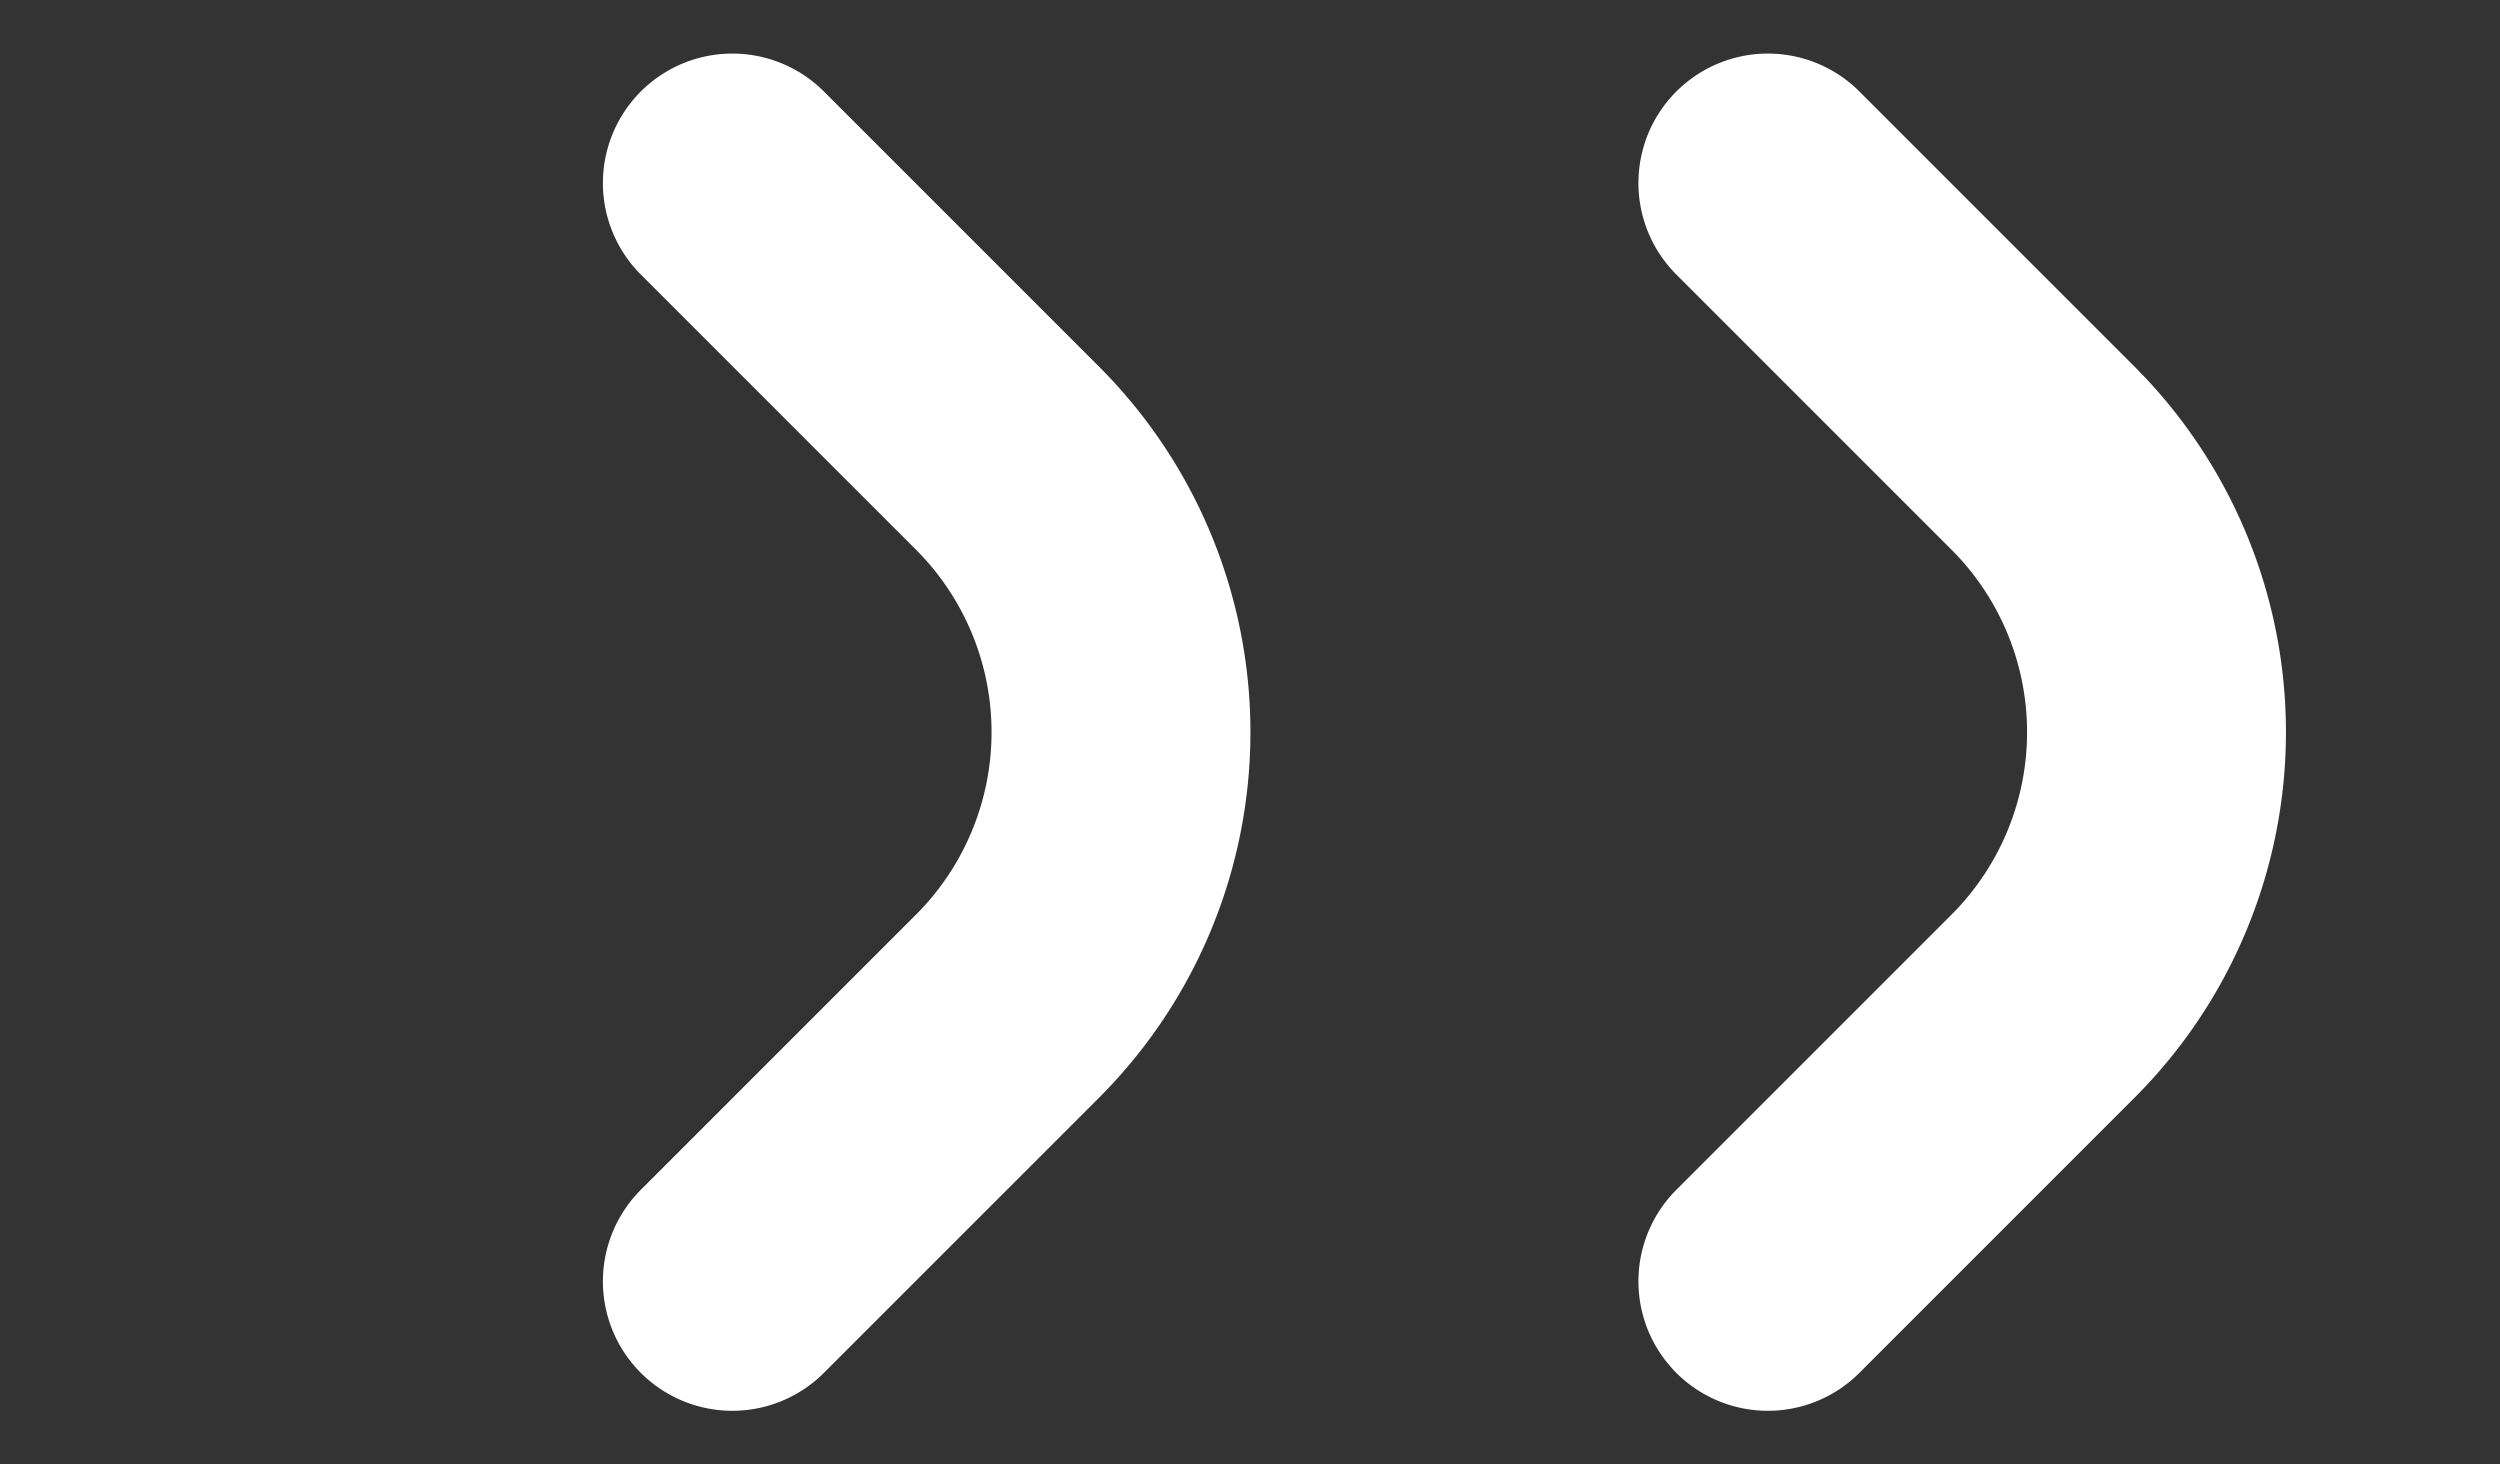
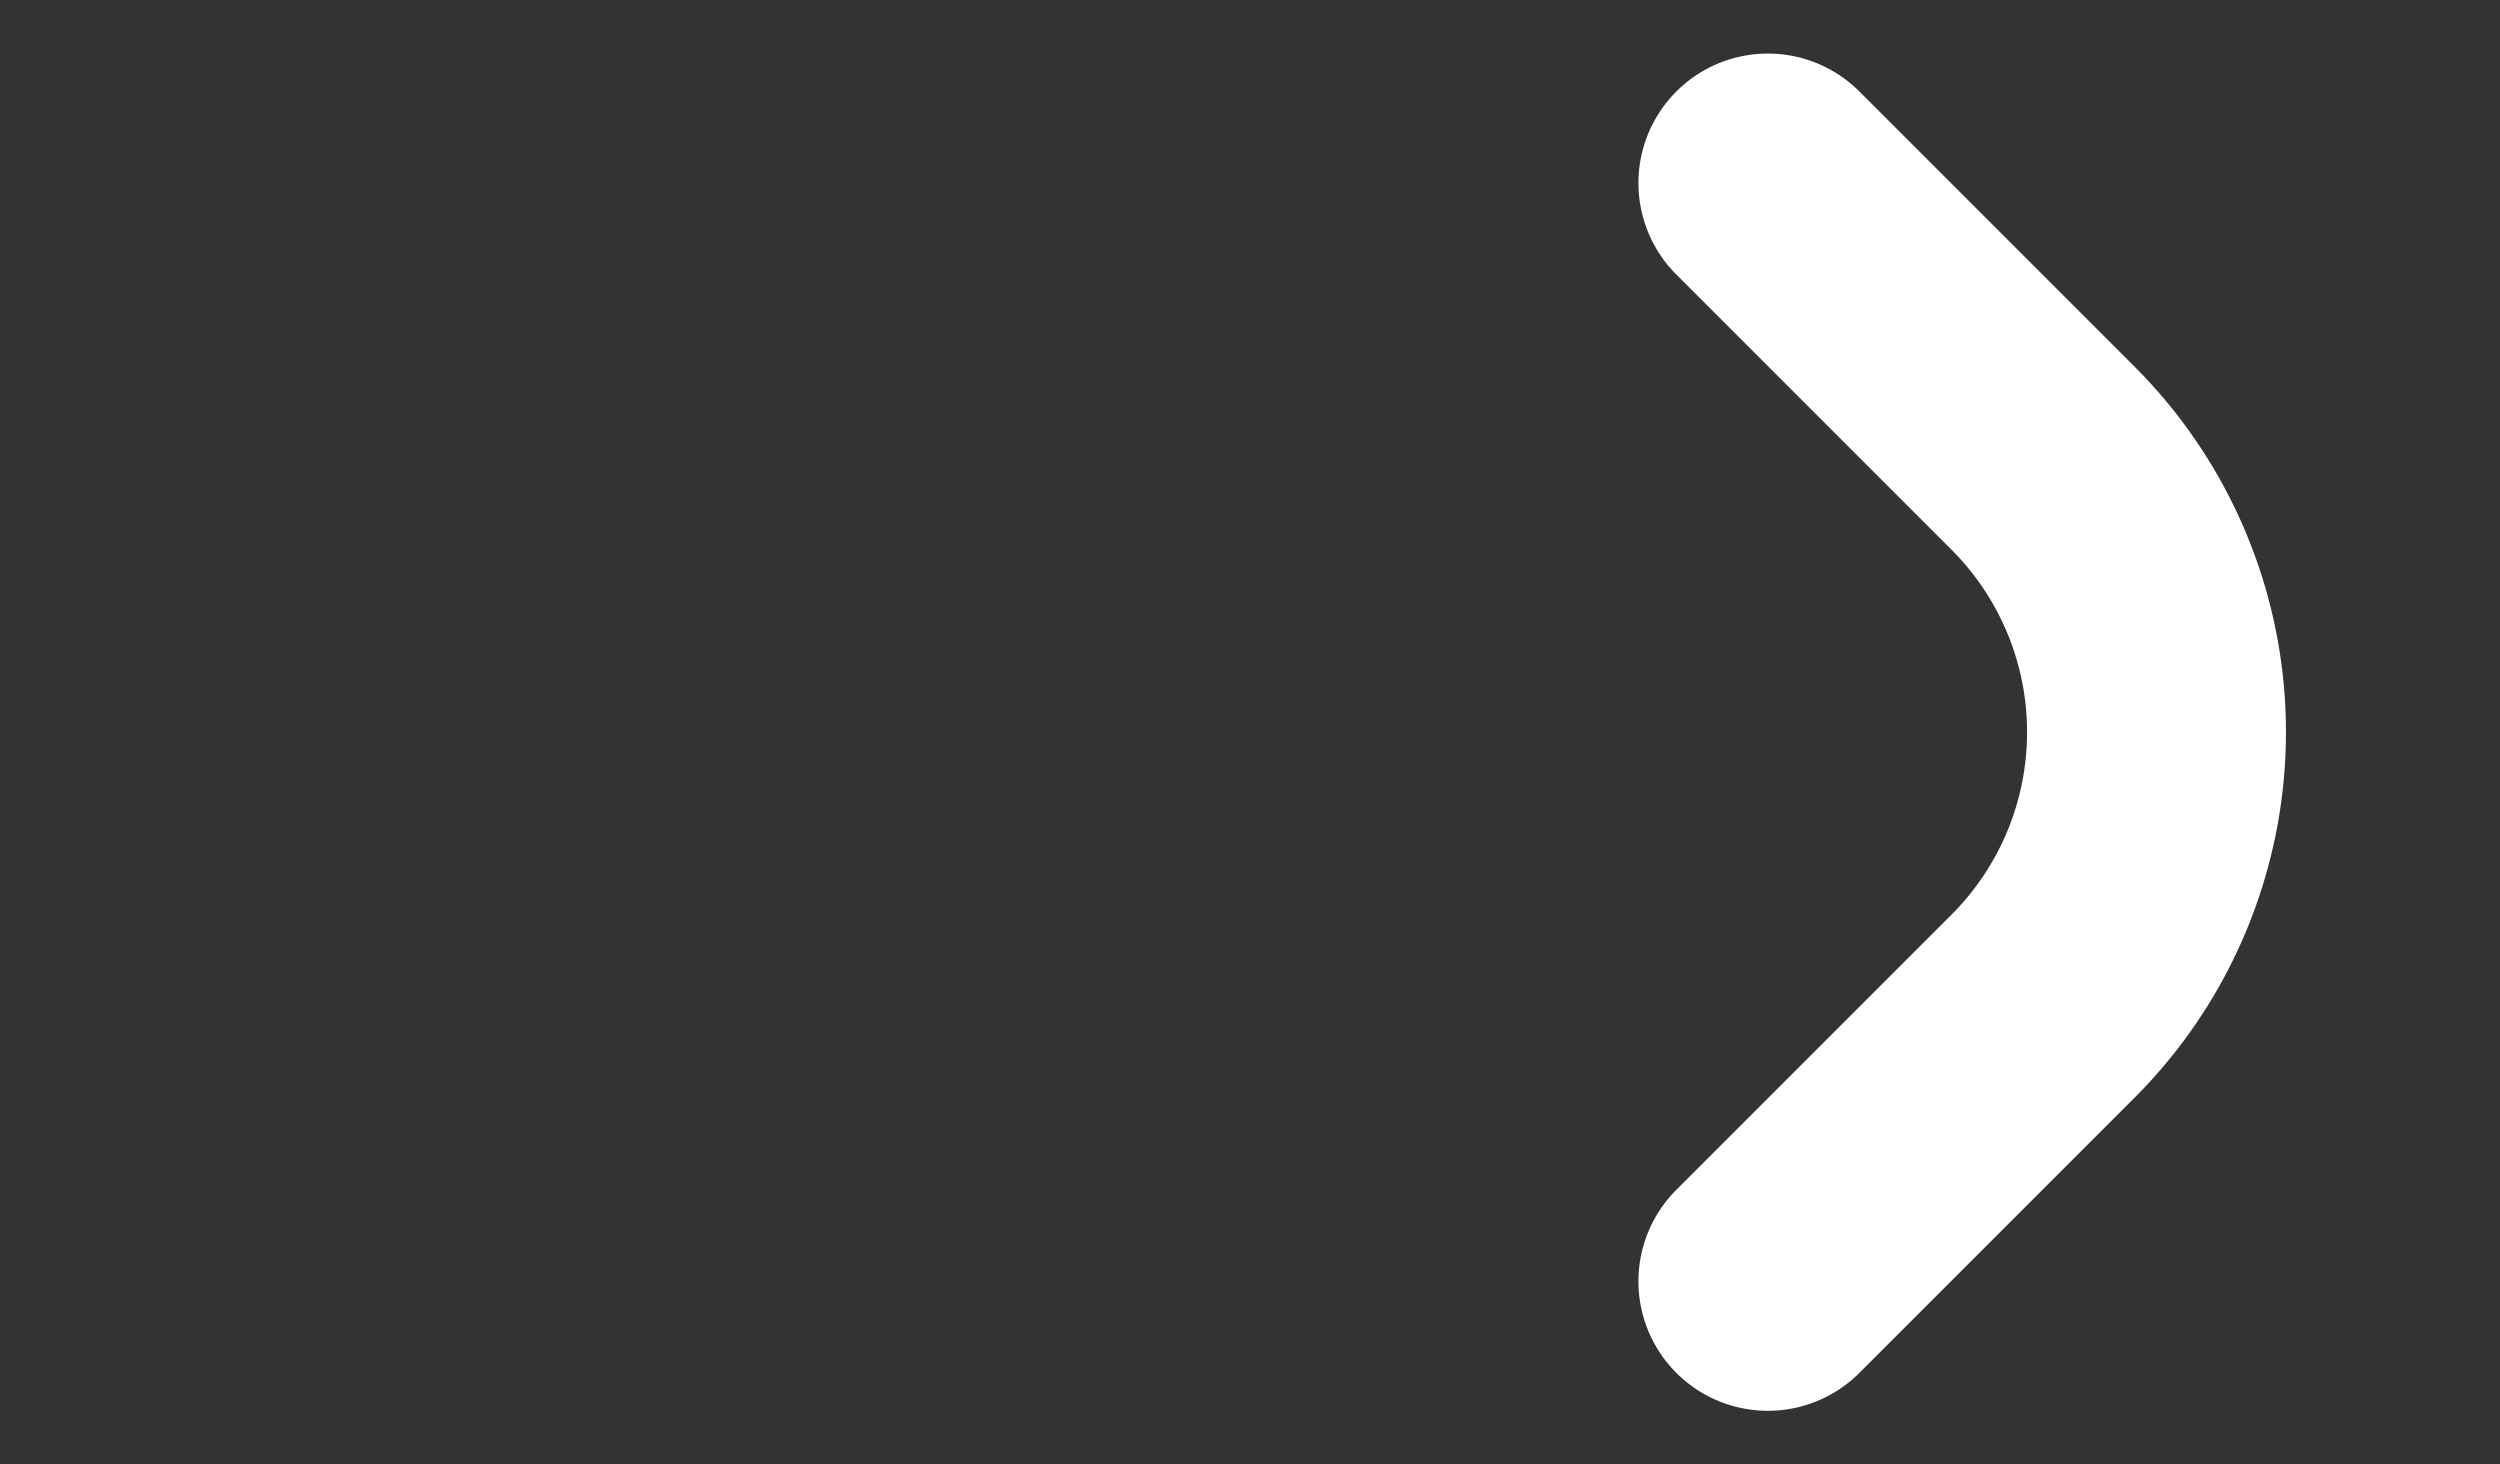
<svg xmlns="http://www.w3.org/2000/svg" width="19.314" height="11.313" viewBox="0 0 19.314 11.313">
  <rect x="0" y="0" width="19.314" height="11.313" fill="#333333" stroke="none" />
  <g transform="translate(-944.066 -5551.086)">
    <path d="M1731,1058h3.014a2.994,2.994,0,0,0,2.986-2.986V1052" transform="translate(-1014.397 6036.868) rotate(-45)" fill="none" stroke="#fff" stroke-linecap="round" stroke-linejoin="round" stroke-width="2" />
-     <path d="M1731,1058h3.014a2.994,2.994,0,0,0,2.986-2.986V1052" transform="translate(-1022.397 6036.868) rotate(-45)" fill="none" stroke="#fff" stroke-linecap="round" stroke-linejoin="round" stroke-width="2" />
  </g>
</svg>